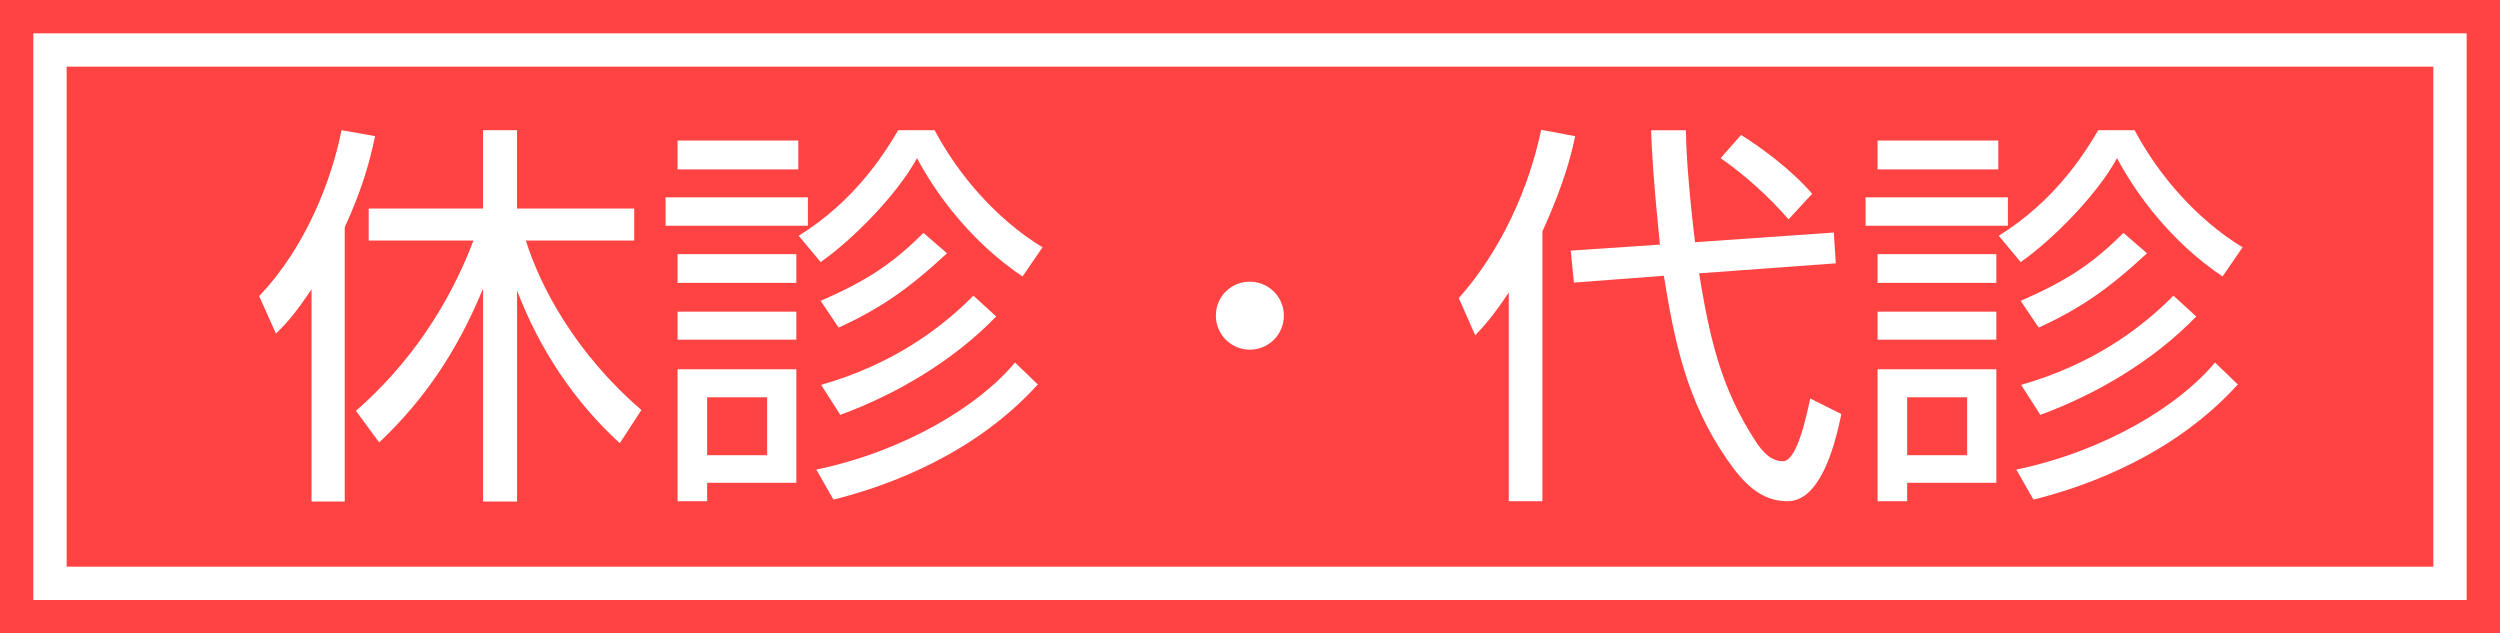
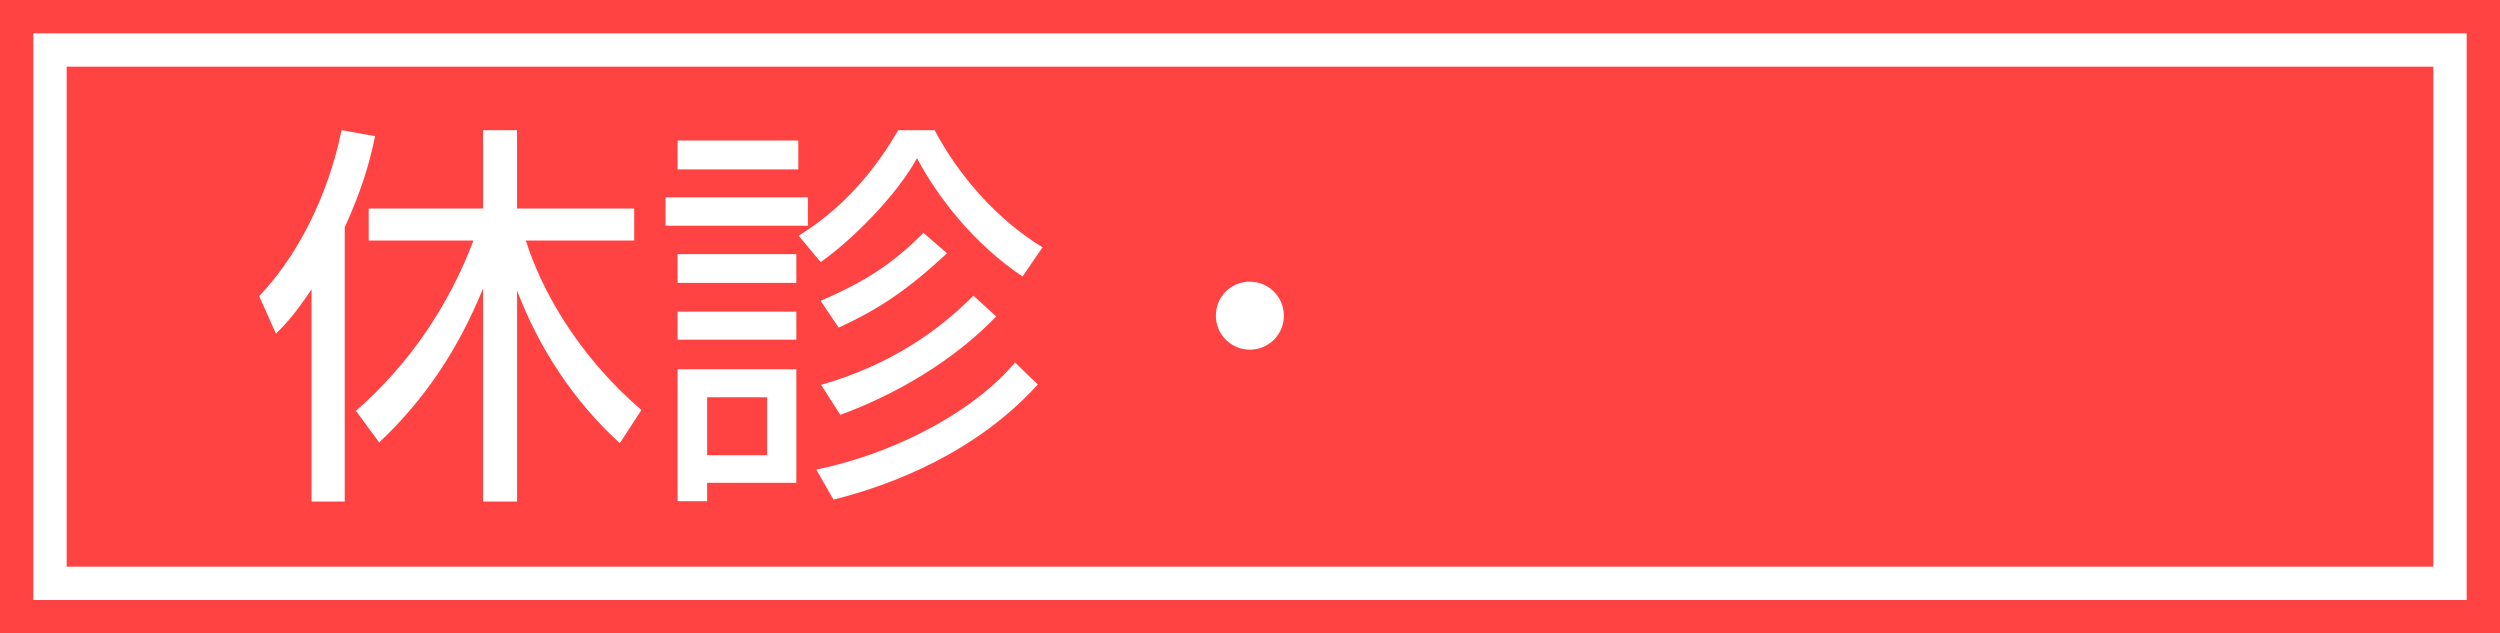
<svg xmlns="http://www.w3.org/2000/svg" version="1.1" id="レイヤー_1" x="0px" y="0px" width="75px" height="19px" viewBox="0 0 75 19" enable-background="new 0 0 75 19" xml:space="preserve">
  <rect fill="#FF4343" width="75" height="19" />
  <path fill="#FFFFFF" d="M1,1v17h73V1H1z M73,17H2V2h71V17z" />
  <g>
    <path fill="#FFFFFF" d="M10.342,15.047H9.347V8.679C8.831,9.446,8.579,9.71,8.279,10.01L7.775,8.883   c1.438-1.511,2.183-3.538,2.471-4.978l1.007,0.18c-0.191,0.911-0.432,1.679-0.911,2.734V15.047z M10.678,12.325   c1.583-1.379,2.782-3.142,3.526-5.109h-3.143V6.256h3.43V3.905h1.02v2.351h3.515v0.959h-3.251c0.432,1.379,1.476,3.371,3.467,5.085   l-0.648,0.996c-1.379-1.259-2.422-2.843-3.082-4.582v6.333h-1.02V8.655c-0.743,1.811-1.727,3.31-3.117,4.618L10.678,12.325z" />
    <path fill="#FFFFFF" d="M24.237,5.92v0.852h-4.27V5.92H24.237z M23.949,5.081h-3.622V4.217h3.622V5.081z M23.89,7.624v0.863h-3.563   V7.624H23.89z M23.89,9.351v0.839h-3.563V9.351H23.89z M23.89,11.078v3.406h-2.676v0.552h-0.887v-3.958H23.89z M23.014,11.917h-1.8   v1.739h1.8V11.917z M23.961,7.072c1.667-1.032,2.555-2.435,2.986-3.167h1.092c0.708,1.343,1.858,2.675,3.237,3.514l-0.6,0.875   c-1.486-0.996-2.555-2.398-3.166-3.55c-0.588,1.091-1.955,2.47-2.891,3.118L23.961,7.072z M24.489,14.088   c2.65-0.552,4.893-1.919,5.961-3.214l0.684,0.66c-1.859,2.051-4.391,3.022-6.129,3.454L24.489,14.088z M24.62,9.026   c1.32-0.576,2.123-1.079,3.083-2.039l0.708,0.611c-1.176,1.092-2.027,1.667-3.251,2.231L24.62,9.026z M24.633,11.545   c2.11-0.6,3.573-1.667,4.569-2.675l0.684,0.624c-1.271,1.319-2.998,2.339-4.678,2.951L24.633,11.545z" />
    <path fill="#FFFFFF" d="M38.516,9.47c0,0.576-0.468,1.02-1.02,1.02c-0.563,0-1.02-0.456-1.02-1.02c0-0.576,0.456-1.02,1.02-1.02   C38.048,8.451,38.516,8.895,38.516,9.47z" />
-     <path fill="#FFFFFF" d="M46.271,15.036h-1.008V8.775c-0.491,0.731-0.731,0.995-1.007,1.283l-0.492-1.115   c1.247-1.403,2.099-3.263,2.471-5.049l1.02,0.192c-0.096,0.456-0.3,1.367-0.983,2.854V15.036z M55.014,6.976l0.06,0.924l-4.102,0.3   c0.313,1.895,0.636,3.418,1.703,5.049c0.348,0.528,0.624,0.588,0.815,0.588c0.408,0,0.696-1.295,0.815-1.883l0.936,0.468   c-0.216,1.055-0.659,2.615-1.619,2.615c-0.827,0-1.354-0.588-1.822-1.271c-1.2-1.739-1.571-3.538-1.884-5.493l-2.698,0.204   l-0.096-0.959l2.675-0.18c-0.204-2.027-0.24-2.782-0.265-3.43h1.044c0.012,0.552,0.048,1.463,0.275,3.358L55.014,6.976z    M53.658,6.58c-0.588-0.672-1.283-1.308-2.039-1.835l0.612-0.696c0.563,0.348,1.475,1.007,2.135,1.763L53.658,6.58z" />
-     <path fill="#FFFFFF" d="M60.237,5.92v0.852h-4.27V5.92H60.237z M59.949,5.081h-3.622V4.217h3.622V5.081z M59.89,7.624v0.863h-3.563   V7.624H59.89z M59.89,9.351v0.839h-3.563V9.351H59.89z M59.89,11.078v3.406h-2.675v0.552h-0.888v-3.958H59.89z M59.014,11.917   h-1.799v1.739h1.799V11.917z M59.962,7.072c1.667-1.032,2.555-2.435,2.986-3.167h1.091c0.708,1.343,1.859,2.675,3.238,3.514   l-0.6,0.875c-1.487-0.996-2.555-2.398-3.166-3.55c-0.588,1.091-1.955,2.47-2.891,3.118L59.962,7.072z M60.489,14.088   c2.65-0.552,4.894-1.919,5.961-3.214l0.684,0.66c-1.859,2.051-4.39,3.022-6.129,3.454L60.489,14.088z M60.621,9.026   c1.319-0.576,2.123-1.079,3.082-2.039l0.708,0.611c-1.176,1.092-2.027,1.667-3.25,2.231L60.621,9.026z M60.633,11.545   c2.111-0.6,3.574-1.667,4.57-2.675l0.684,0.624c-1.271,1.319-2.999,2.339-4.678,2.951L60.633,11.545z" />
  </g>
</svg>